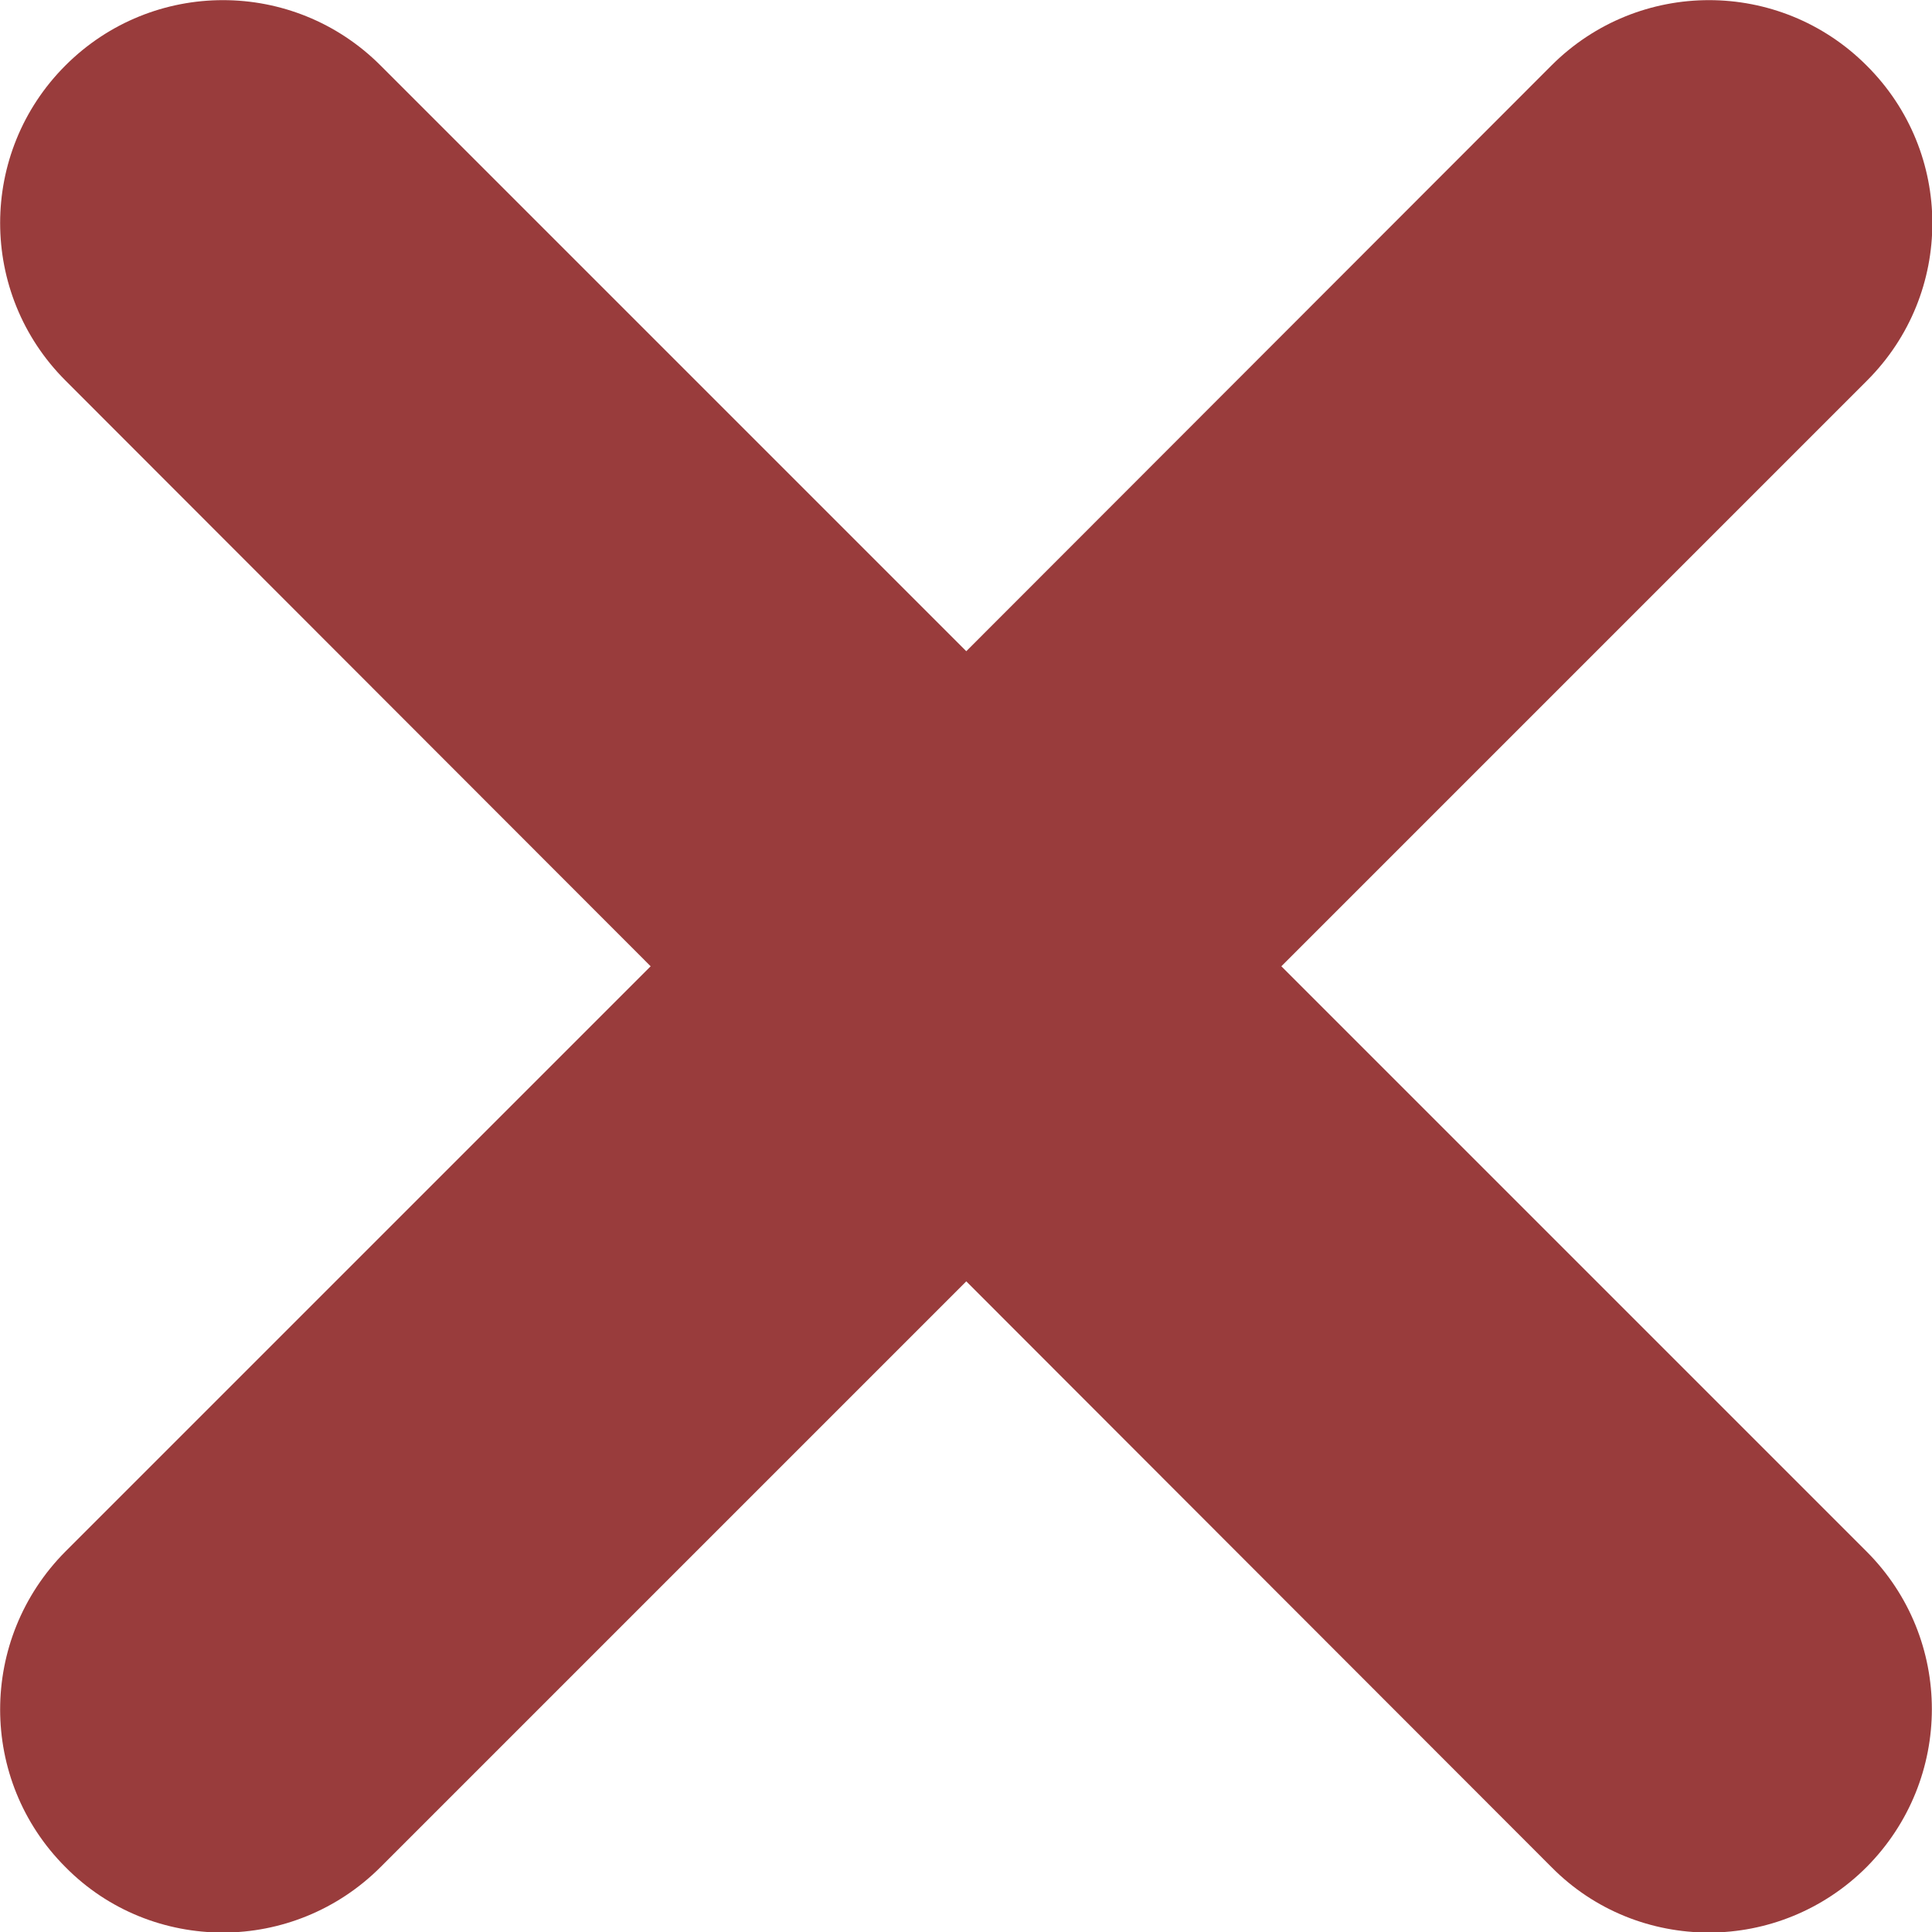
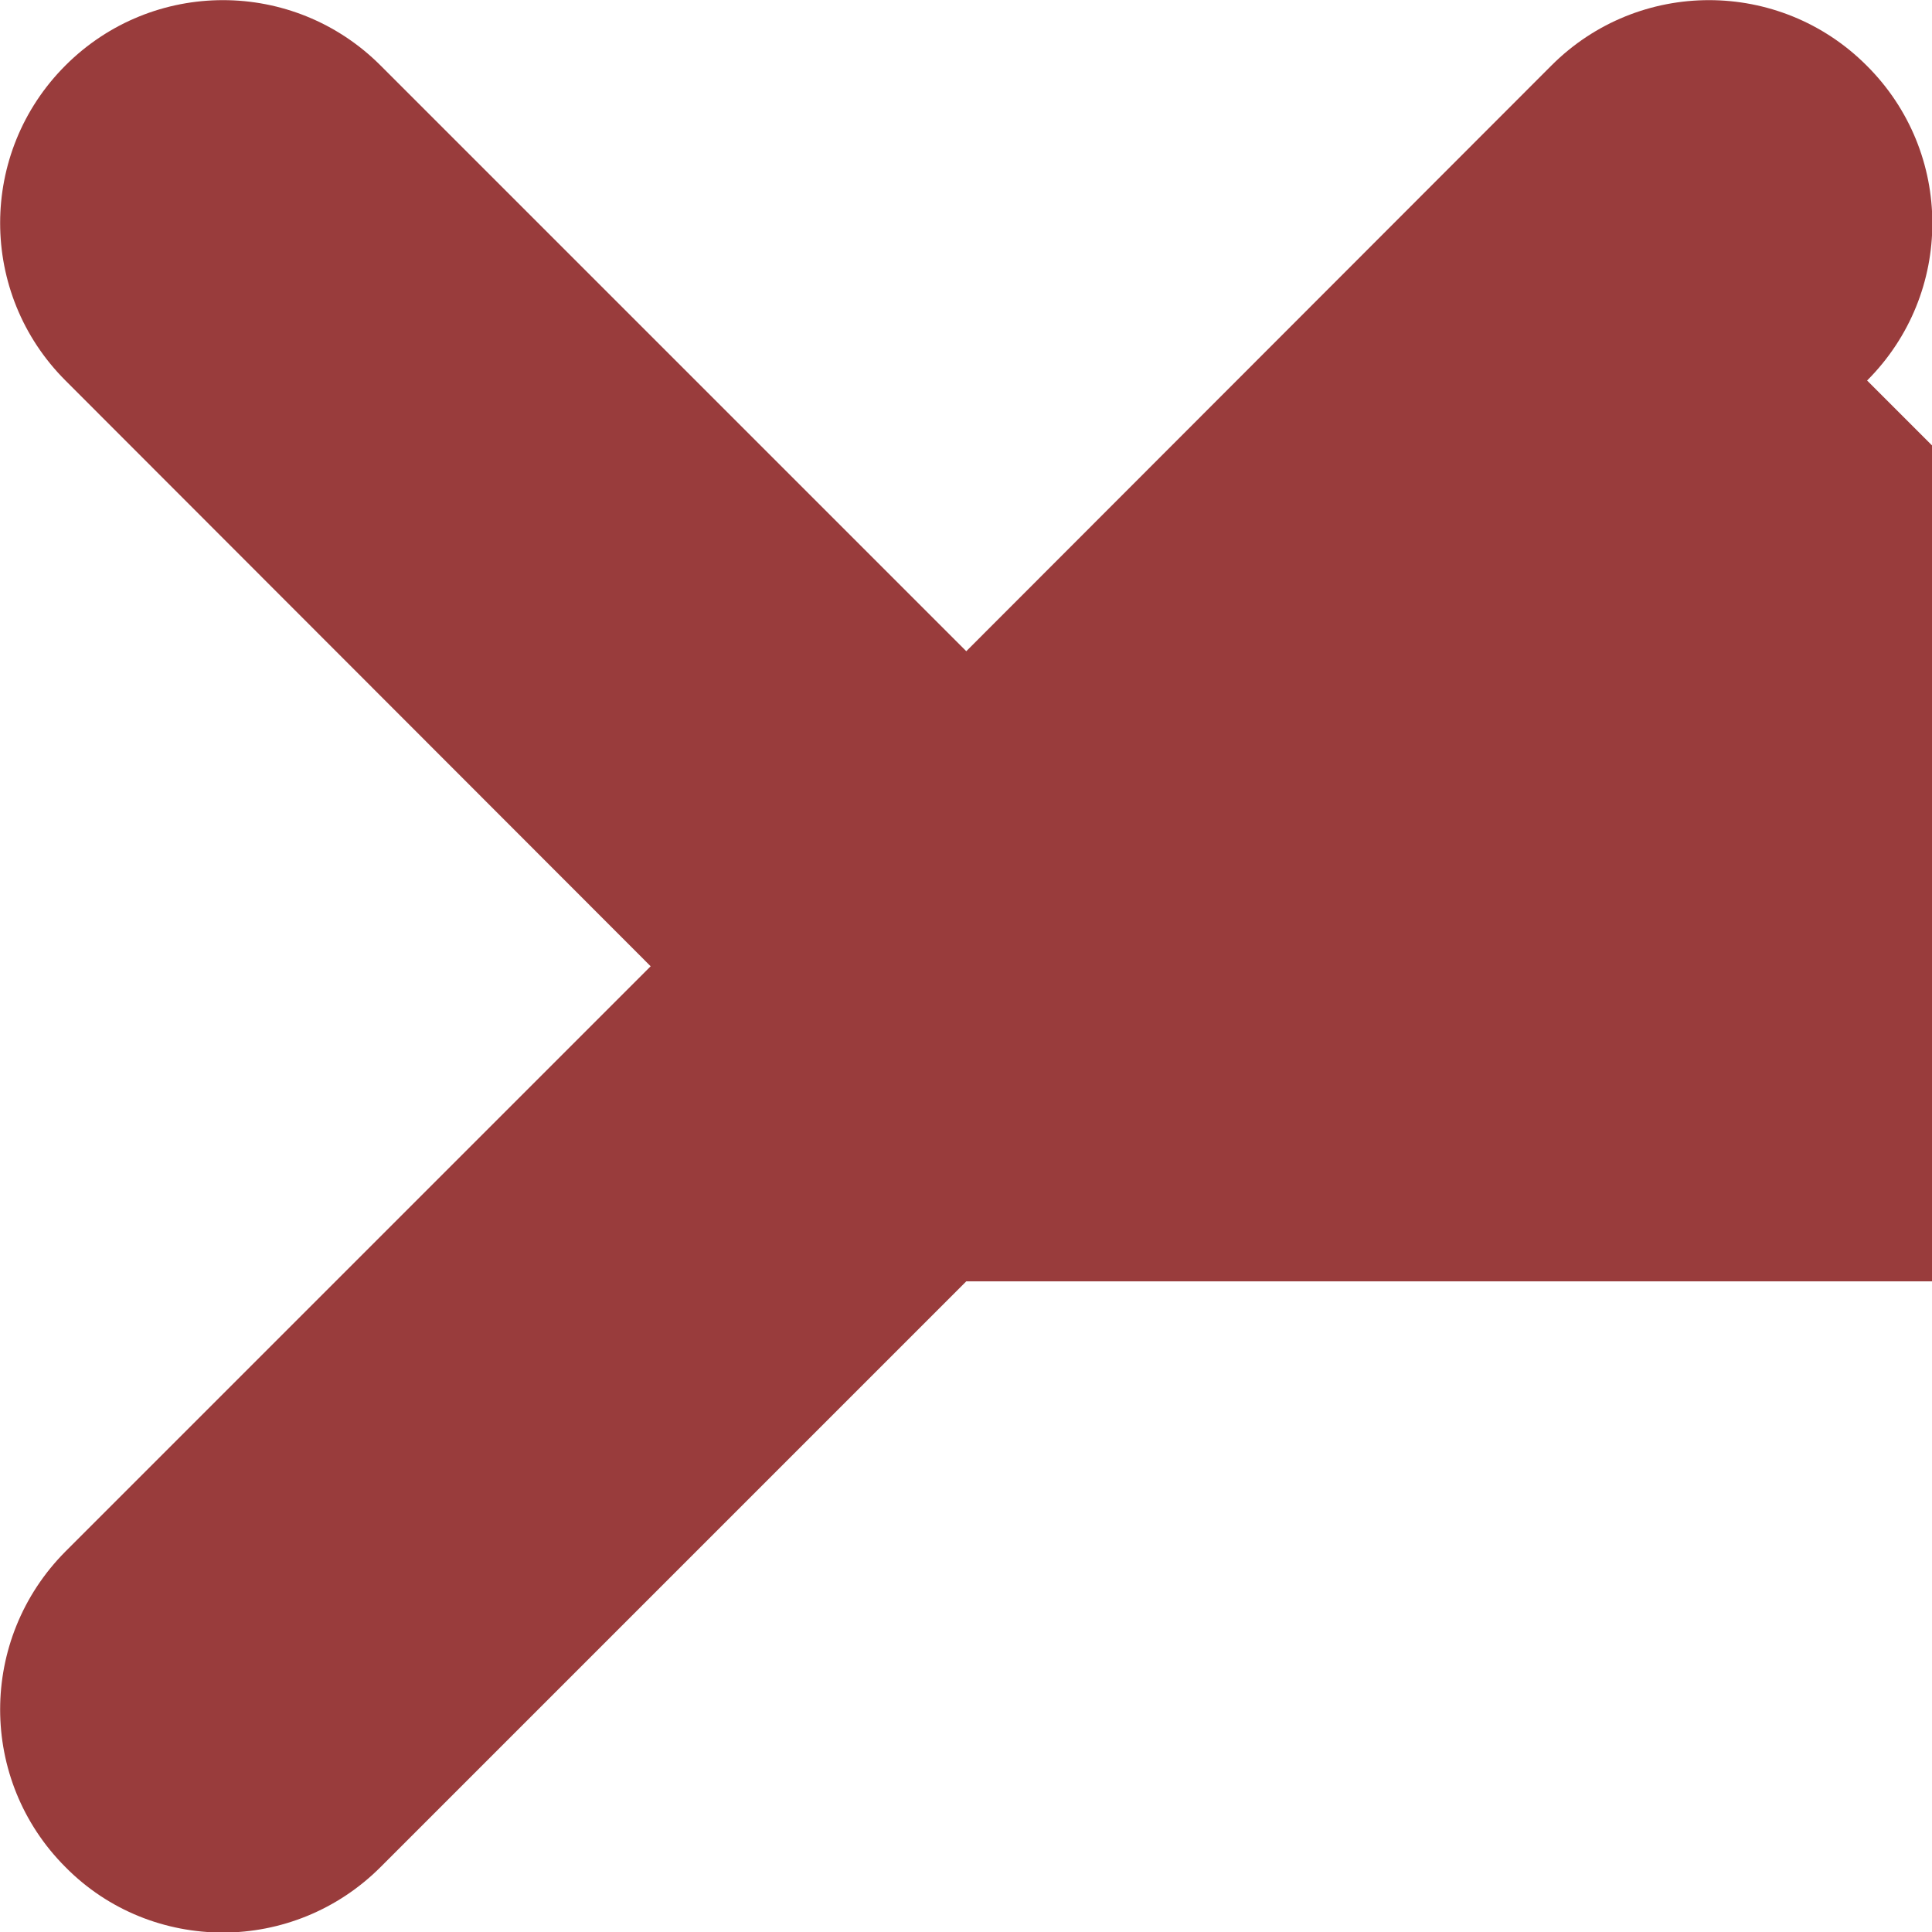
<svg xmlns="http://www.w3.org/2000/svg" width="18" height="18" viewBox="0 0 348.3 348.3">
-   <path fill="#993C3C" class="st0" d="M336.6 68.6L231 174.2l105.5 105.5c15.7 15.7 15.7 41.1 0 56.9-7.8 7.8-18.1 11.8-28.4 11.8-10.3 0-20.6-3.9-28.4-11.8L174.2 231 68.6 336.6c-7.8 7.8-18.1 11.8-28.4 11.8-10.3 0-20.6-3.9-28.4-11.8-15.7-15.7-15.7-41.1 0-56.9l105.5-105.5L11.8 68.6c-15.7-15.7-15.7-41.1 0-56.8 15.7-15.7 41.1-15.7 56.8 0l105.6 105.6L279.7 11.8c15.7-15.7 41.1-15.7 56.8 0 15.8 15.7 15.8 41.1.1 56.8z" />
+   <path fill="#993C3C" class="st0" d="M336.6 68.6l105.5 105.5c15.7 15.7 15.7 41.1 0 56.9-7.8 7.8-18.1 11.8-28.4 11.8-10.3 0-20.6-3.9-28.4-11.8L174.2 231 68.6 336.6c-7.8 7.8-18.1 11.8-28.4 11.8-10.3 0-20.6-3.9-28.4-11.8-15.7-15.7-15.7-41.1 0-56.9l105.5-105.5L11.8 68.6c-15.7-15.7-15.7-41.1 0-56.8 15.7-15.7 41.1-15.7 56.8 0l105.6 105.6L279.7 11.8c15.7-15.7 41.1-15.7 56.8 0 15.8 15.7 15.8 41.1.1 56.8z" />
</svg>